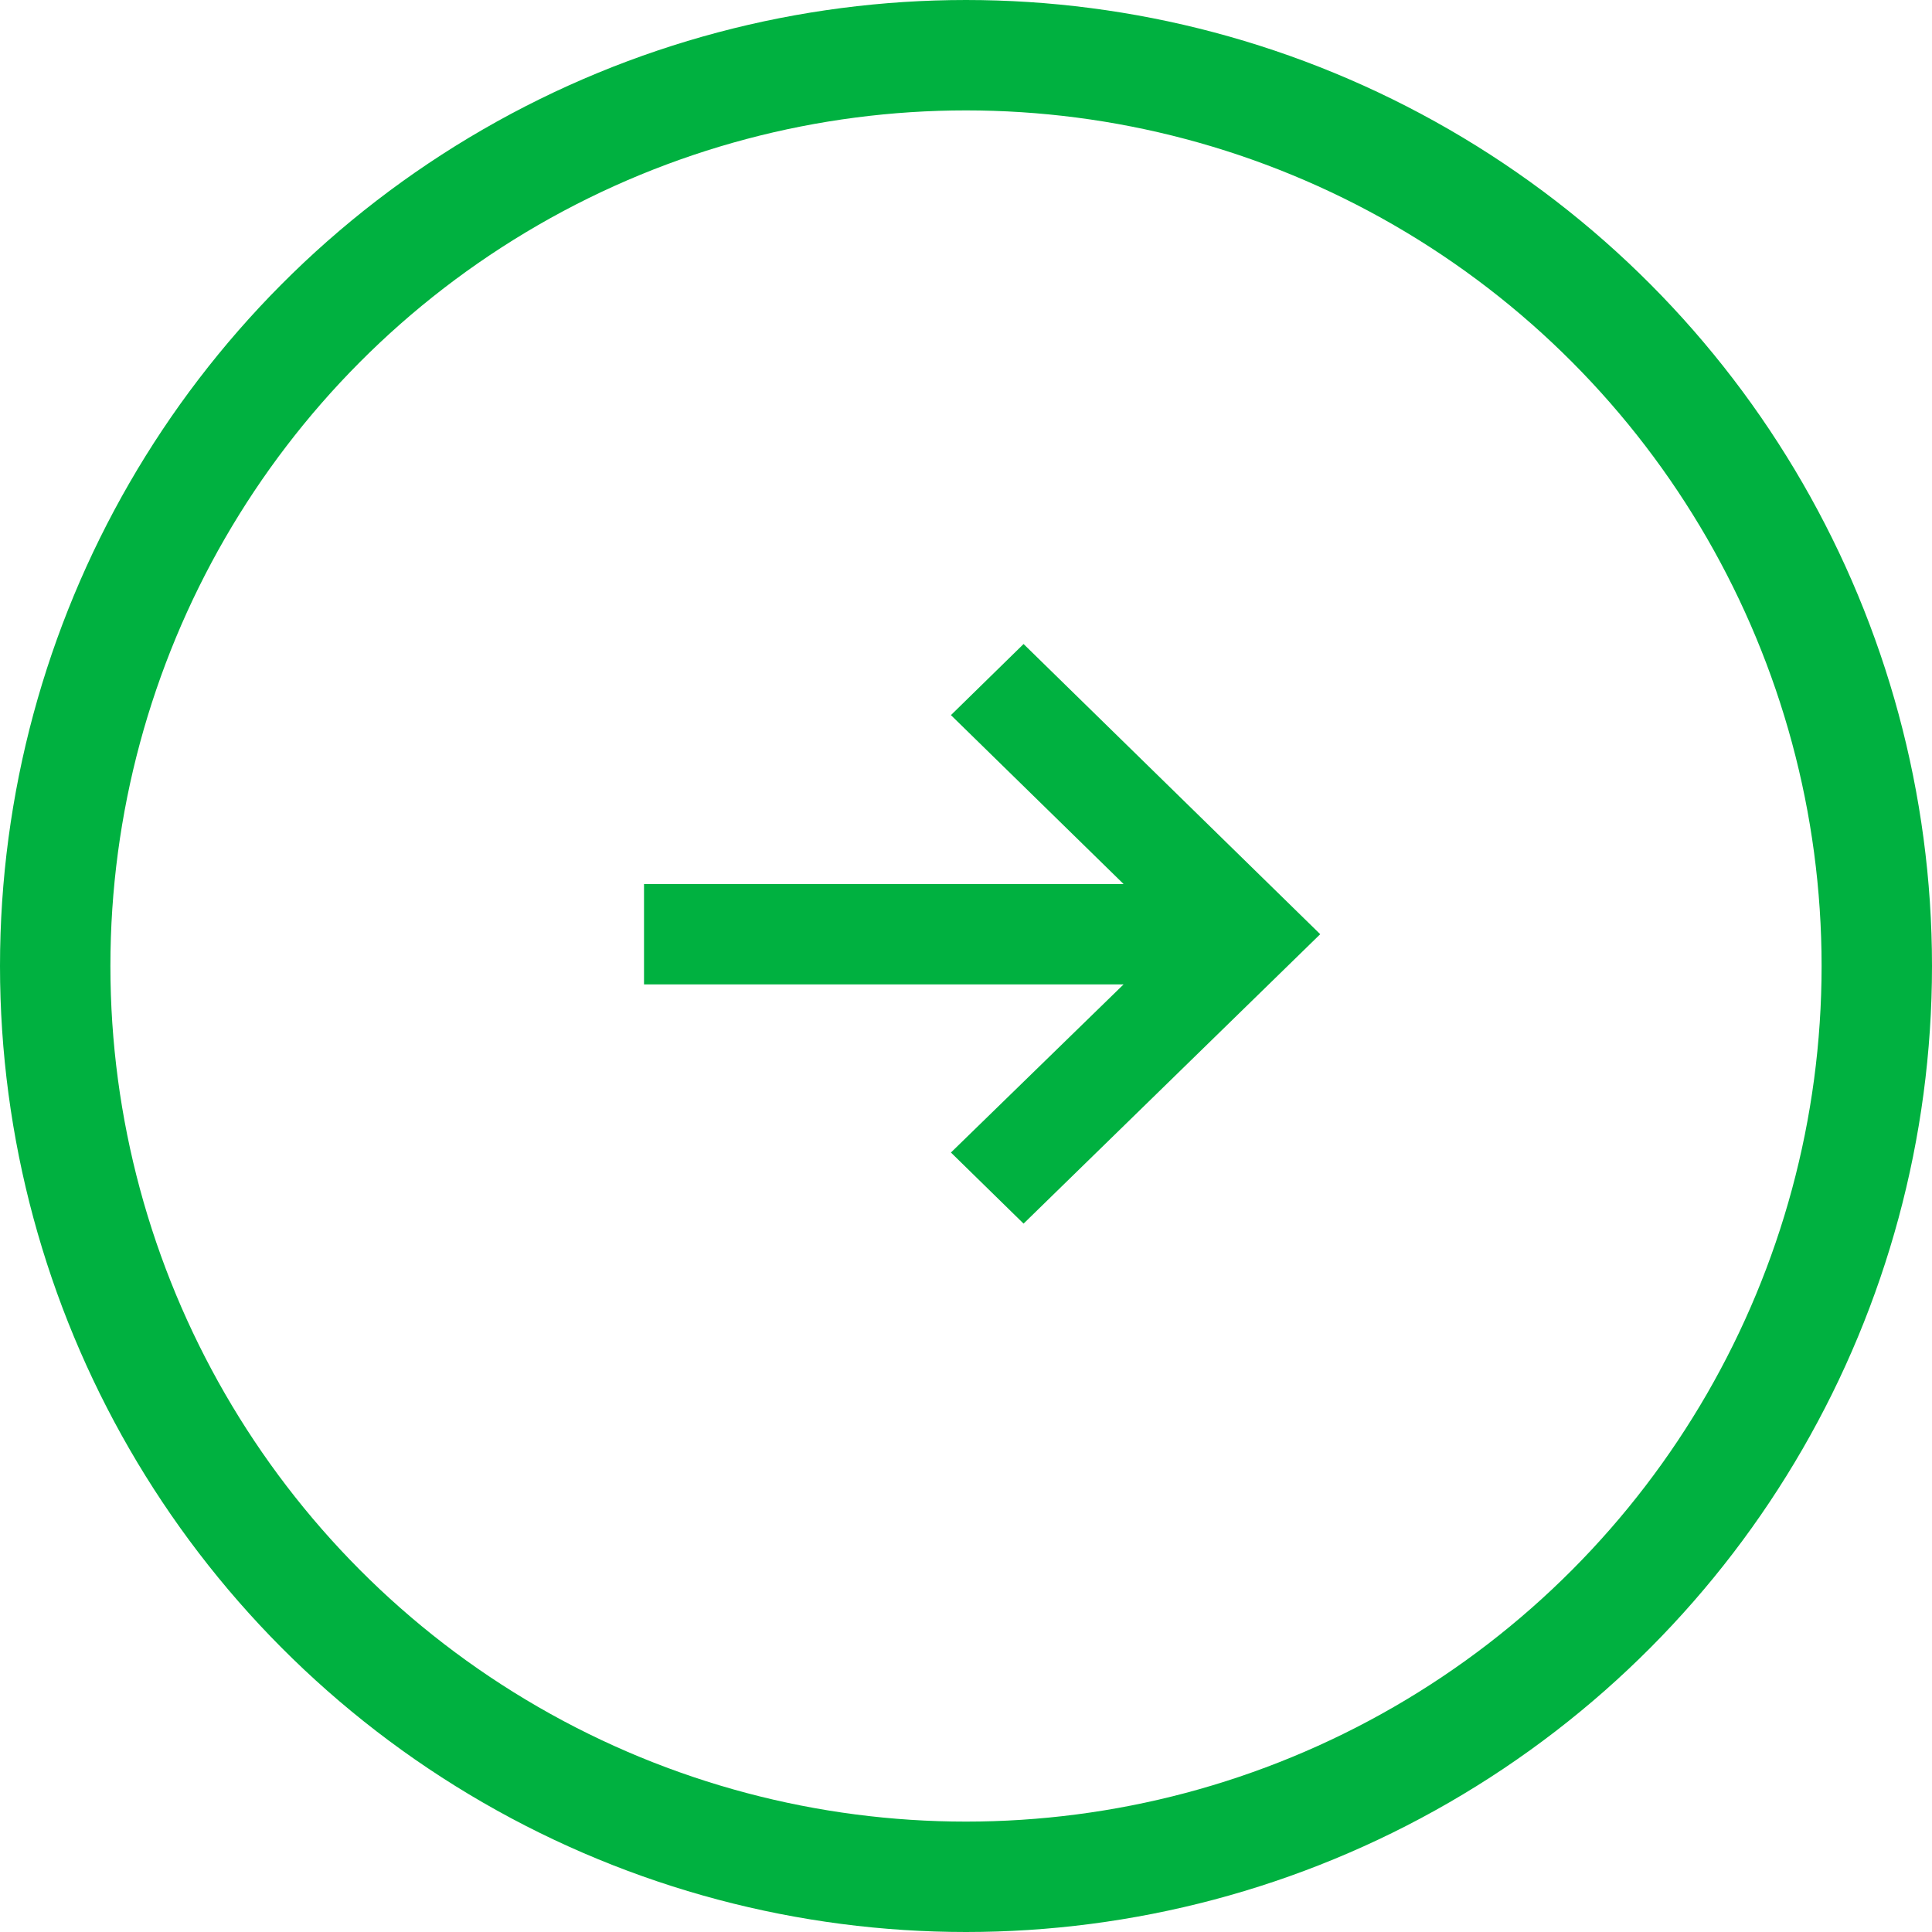
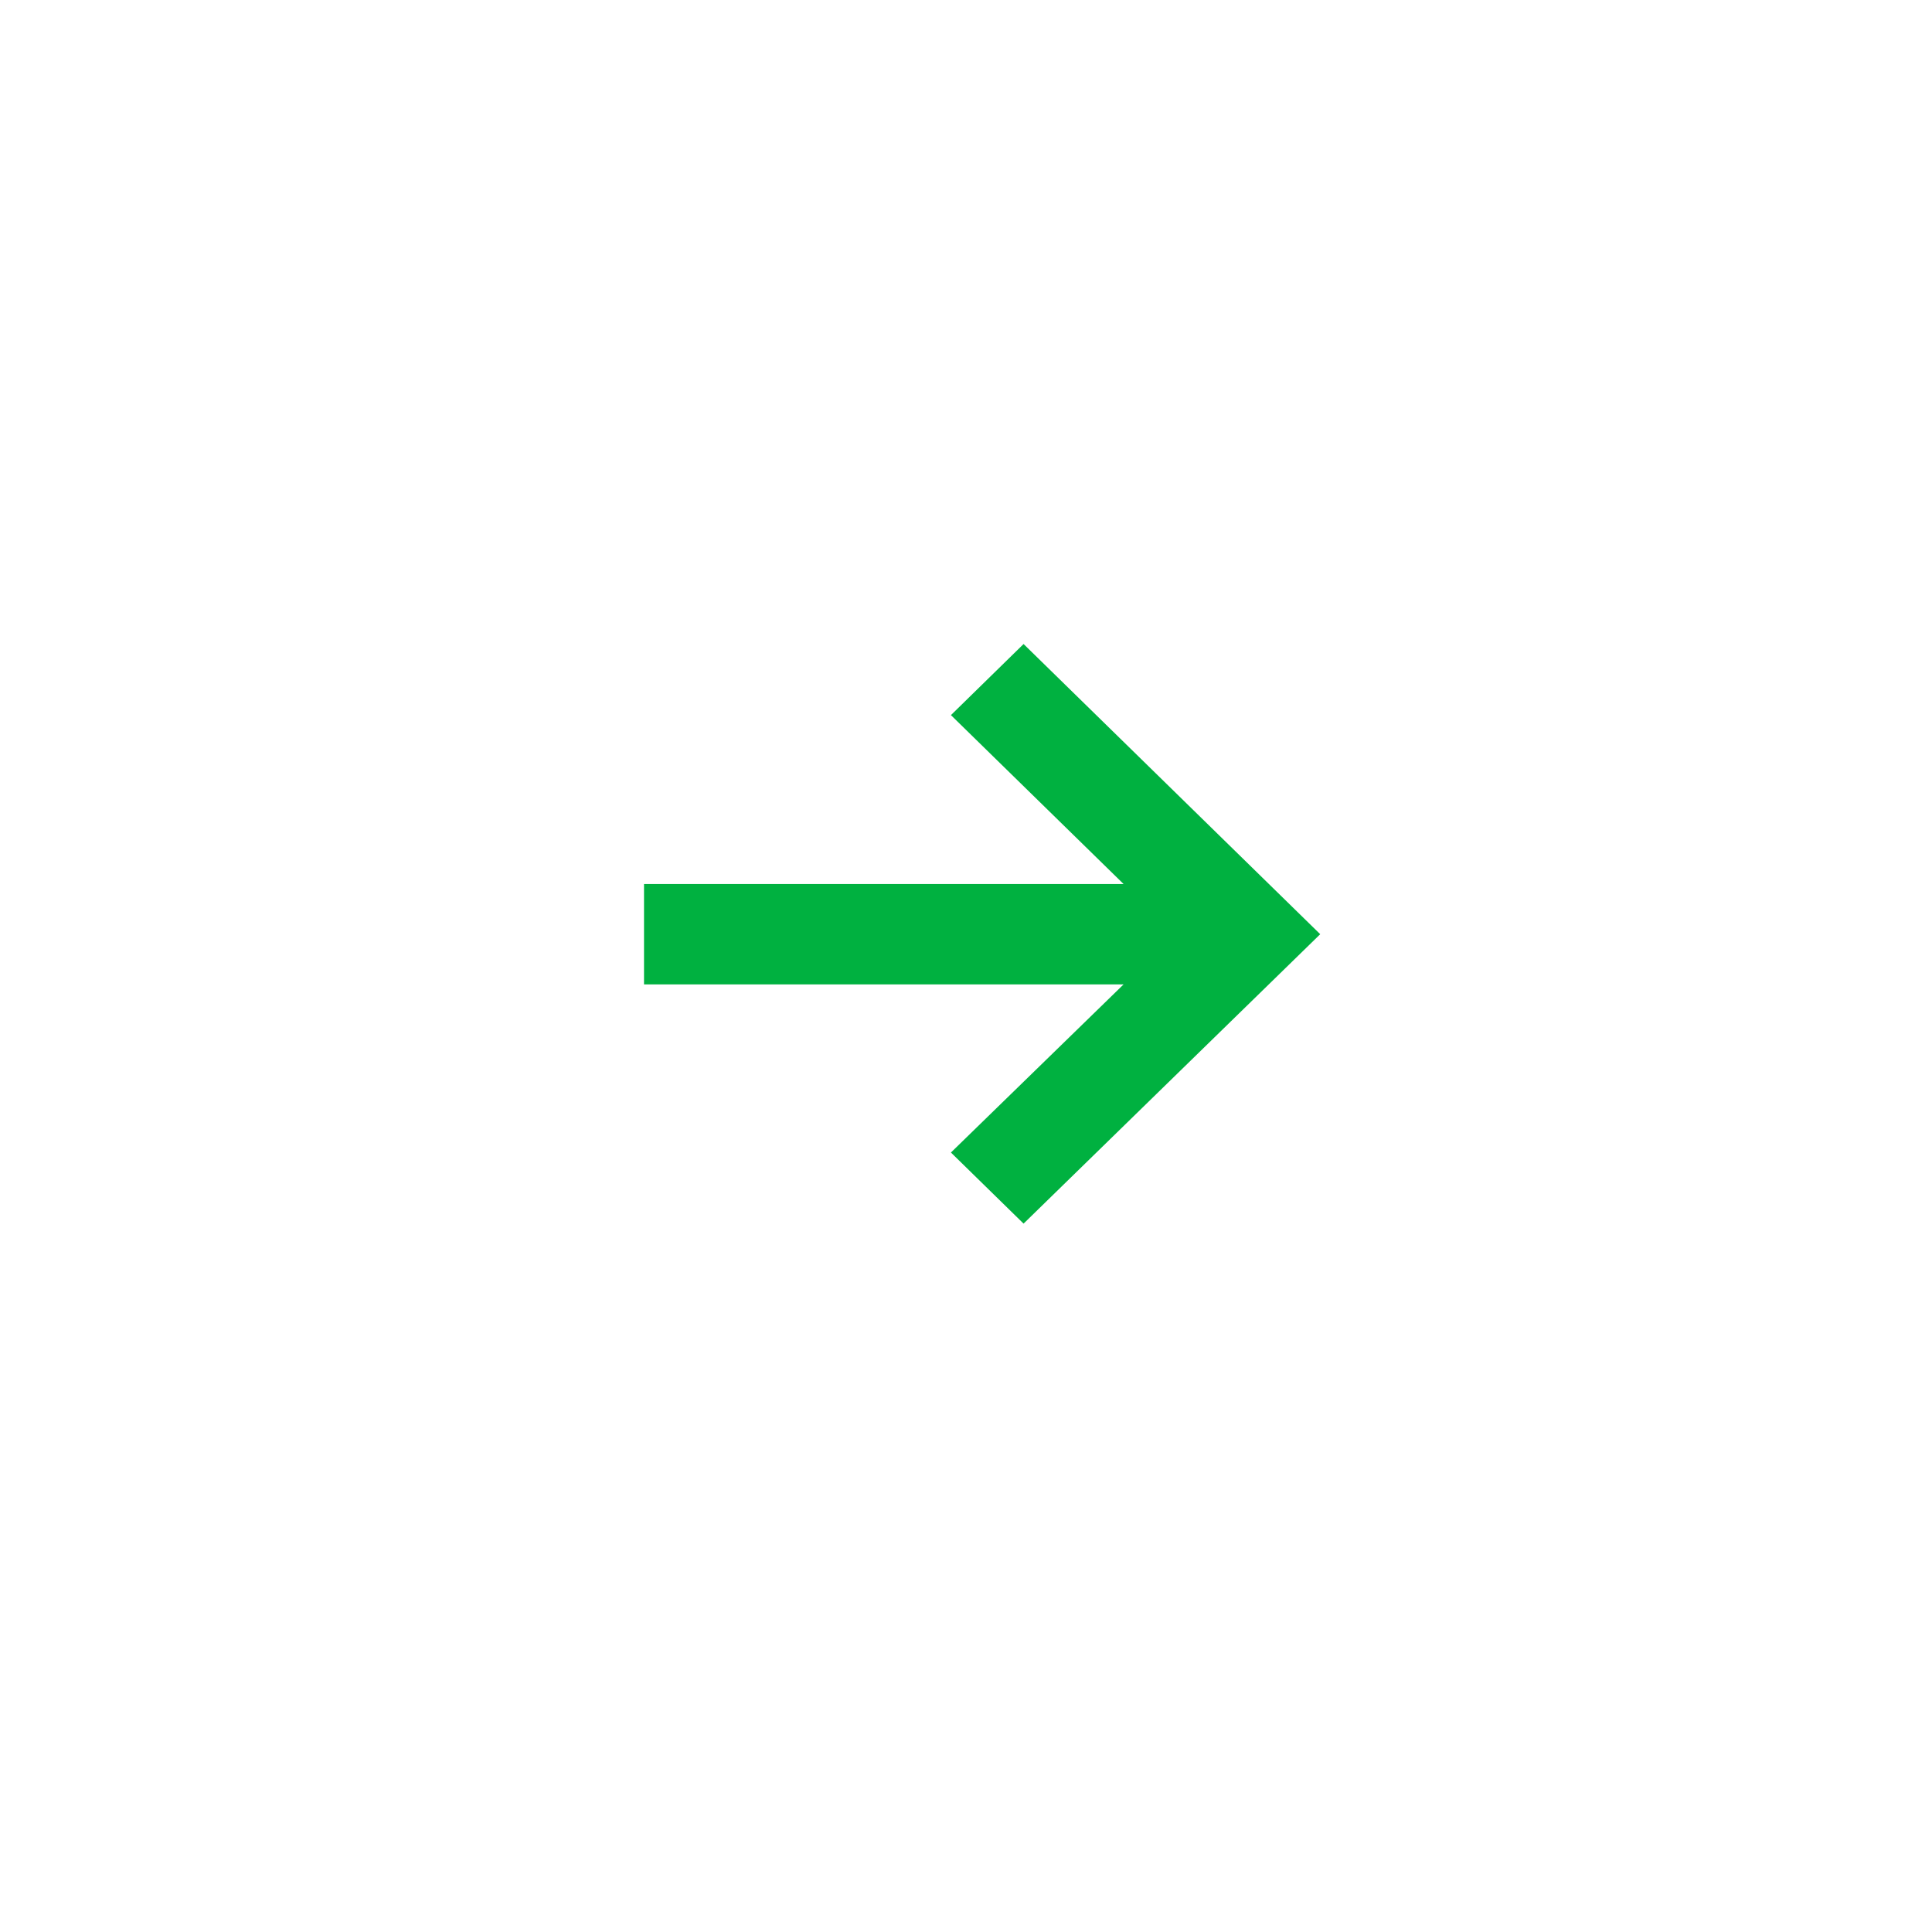
<svg xmlns="http://www.w3.org/2000/svg" width="35" height="35" viewBox="0 0 35 35" fill="none">
-   <circle cx="17.5" cy="17.5" r="16.5" stroke="#00B140" stroke-width="2" />
  <path d="M18.543 11.667L17.227 12.955L20.355 16.015H11.667V17.833H20.355L17.227 20.879L18.543 22.167L23.917 16.924L18.543 11.667Z" fill="#00B140" />
</svg>